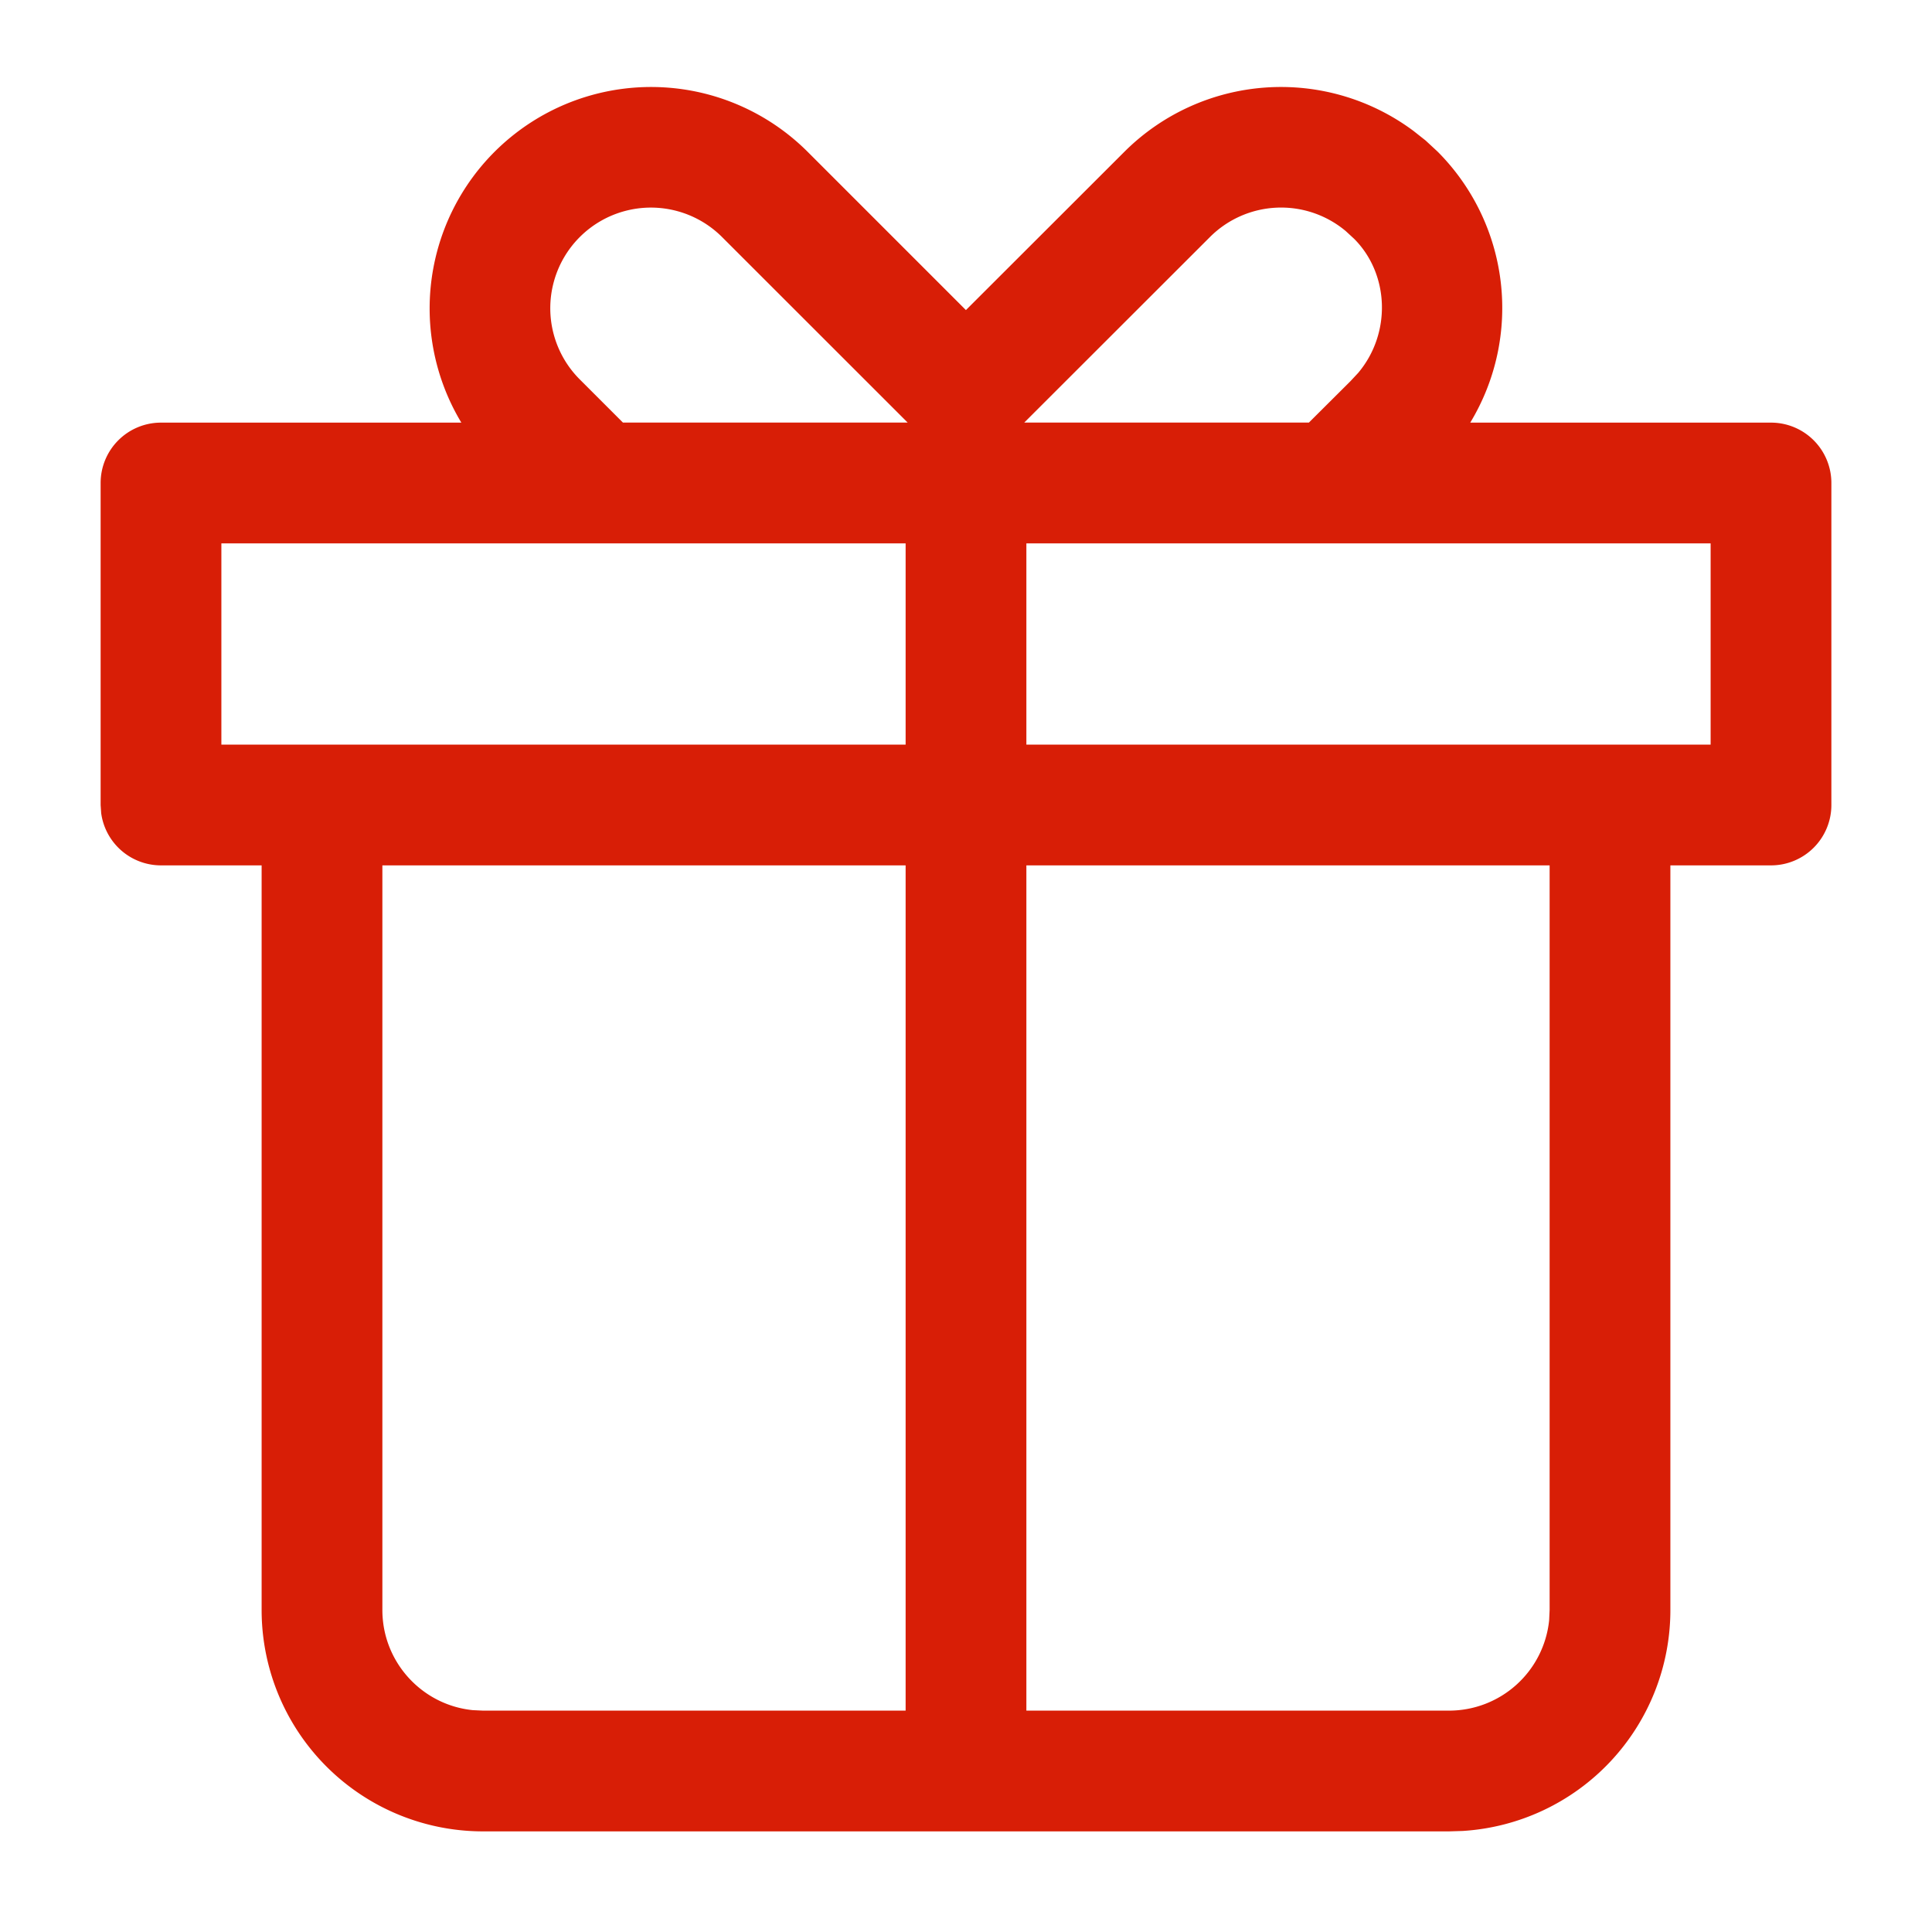
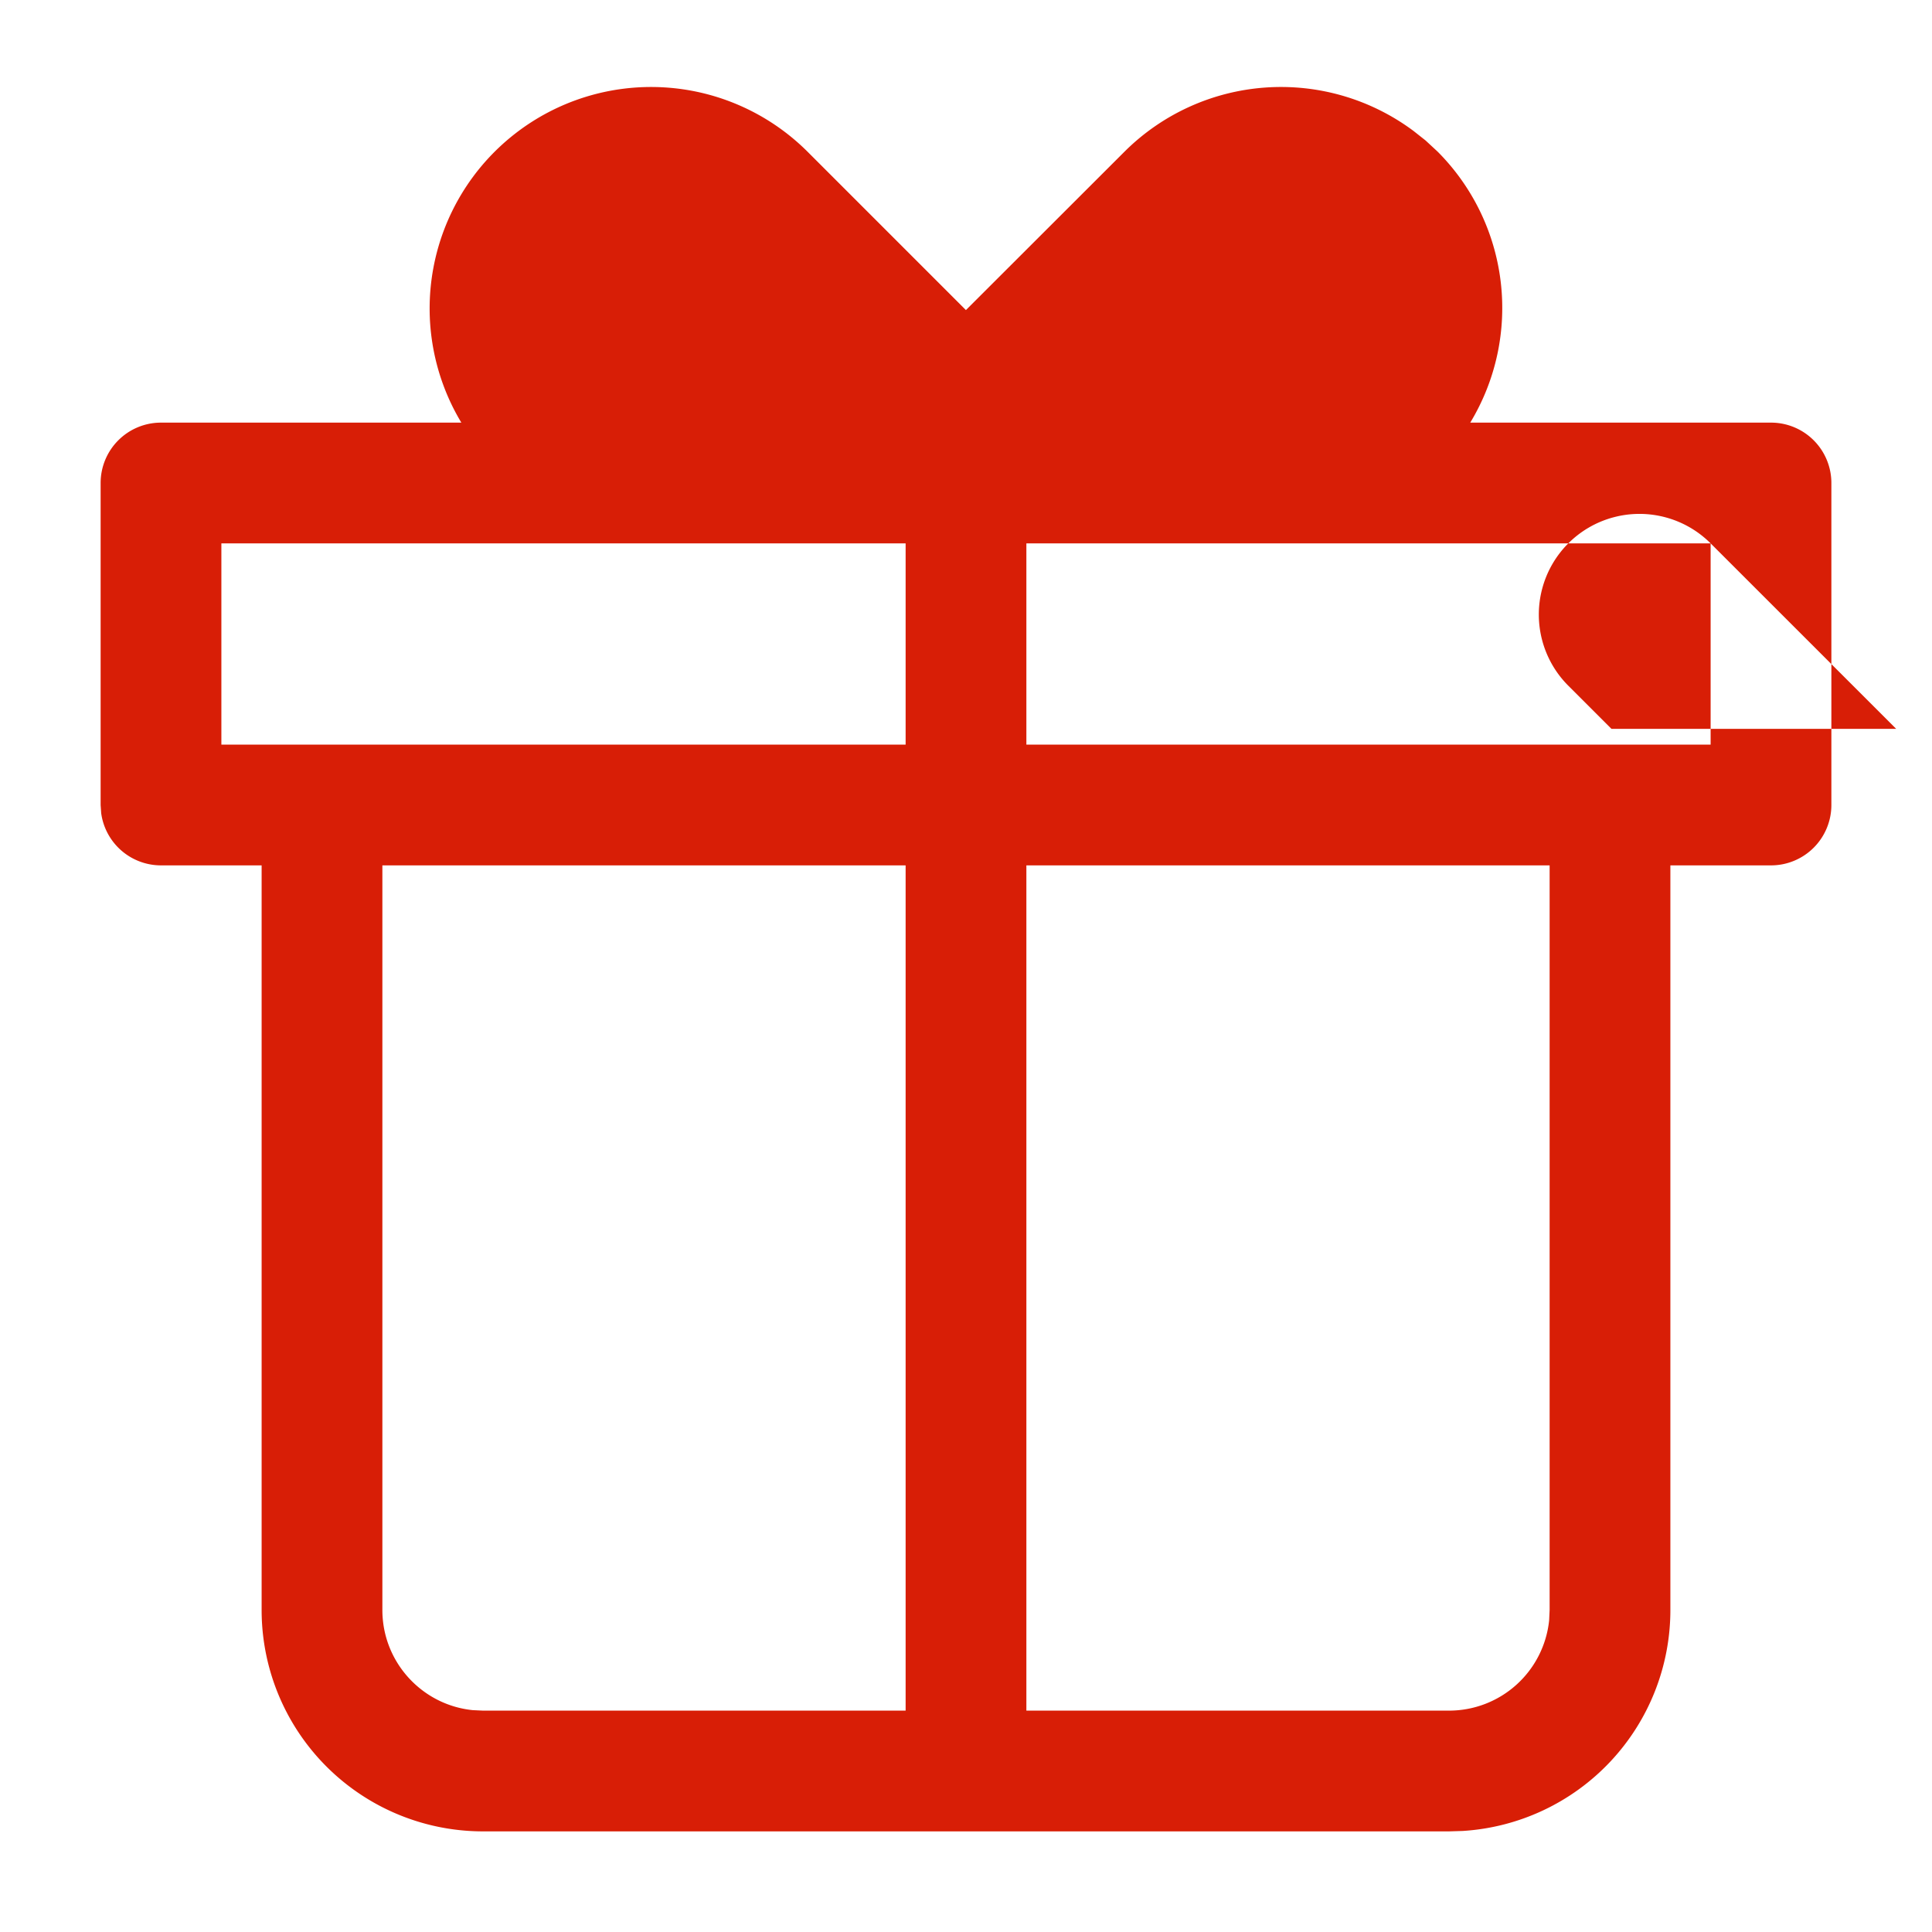
<svg xmlns="http://www.w3.org/2000/svg" t="1624008457943" class="icon" viewBox="0 0 1024 1024" version="1.1" p-id="17357" width="80" height="80">
  <defs>
    <style type="text/css" />
  </defs>
-   <path d="M256 970.667A117.333 117.333 0 0 1 138.667 853.333v-394.667H85.333a32 32 0 0 1-31.701-27.648L53.333 426.667V256A32 32 0 0 1 85.333 224h159.189a117.376 117.376 0 0 1 183.467-143.616l83.968 83.968 84.053-83.968a117.504 117.504 0 0 1 153.259-10.923l6.315 4.992 6.4 5.931a117.333 117.333 0 0 1 17.28 143.616H938.667a32 32 0 0 1 32 32v170.667a32 32 0 0 1-32 32h-53.333V853.333a117.333 117.333 0 0 1-110.165 117.12L768 970.667z m224-512h-277.333V853.333c0 27.605 20.992 50.347 47.872 53.077L256 906.667h224v-448z m341.333 0h-277.333v448H768a53.333 53.333 0 0 0 53.077-47.872L821.333 853.333v-394.667z m-341.333-170.667h-362.667v106.667h362.667v-106.667z m426.667 0h-362.667v106.667h362.667v-106.667zM382.72 125.653a53.333 53.333 0 1 0-75.435 75.435l22.869 22.869h150.912z m330.581-3.157a53.333 53.333 0 0 0-72.021 3.157l-98.389 98.304h150.869l22.016-21.931 4.096-4.395c17.707-21.035 16.469-52.395-2.133-71.04z" p-id="17358" fill="#d81e06" />
+   <path d="M256 970.667A117.333 117.333 0 0 1 138.667 853.333v-394.667H85.333a32 32 0 0 1-31.701-27.648L53.333 426.667V256A32 32 0 0 1 85.333 224h159.189a117.376 117.376 0 0 1 183.467-143.616l83.968 83.968 84.053-83.968a117.504 117.504 0 0 1 153.259-10.923l6.315 4.992 6.4 5.931a117.333 117.333 0 0 1 17.28 143.616H938.667a32 32 0 0 1 32 32v170.667a32 32 0 0 1-32 32h-53.333V853.333a117.333 117.333 0 0 1-110.165 117.12L768 970.667z m224-512h-277.333V853.333c0 27.605 20.992 50.347 47.872 53.077L256 906.667h224v-448z m341.333 0h-277.333v448H768a53.333 53.333 0 0 0 53.077-47.872L821.333 853.333v-394.667z m-341.333-170.667h-362.667v106.667h362.667v-106.667z m426.667 0h-362.667v106.667h362.667v-106.667za53.333 53.333 0 1 0-75.435 75.435l22.869 22.869h150.912z m330.581-3.157a53.333 53.333 0 0 0-72.021 3.157l-98.389 98.304h150.869l22.016-21.931 4.096-4.395c17.707-21.035 16.469-52.395-2.133-71.04z" p-id="17358" fill="#d81e06" />
</svg>